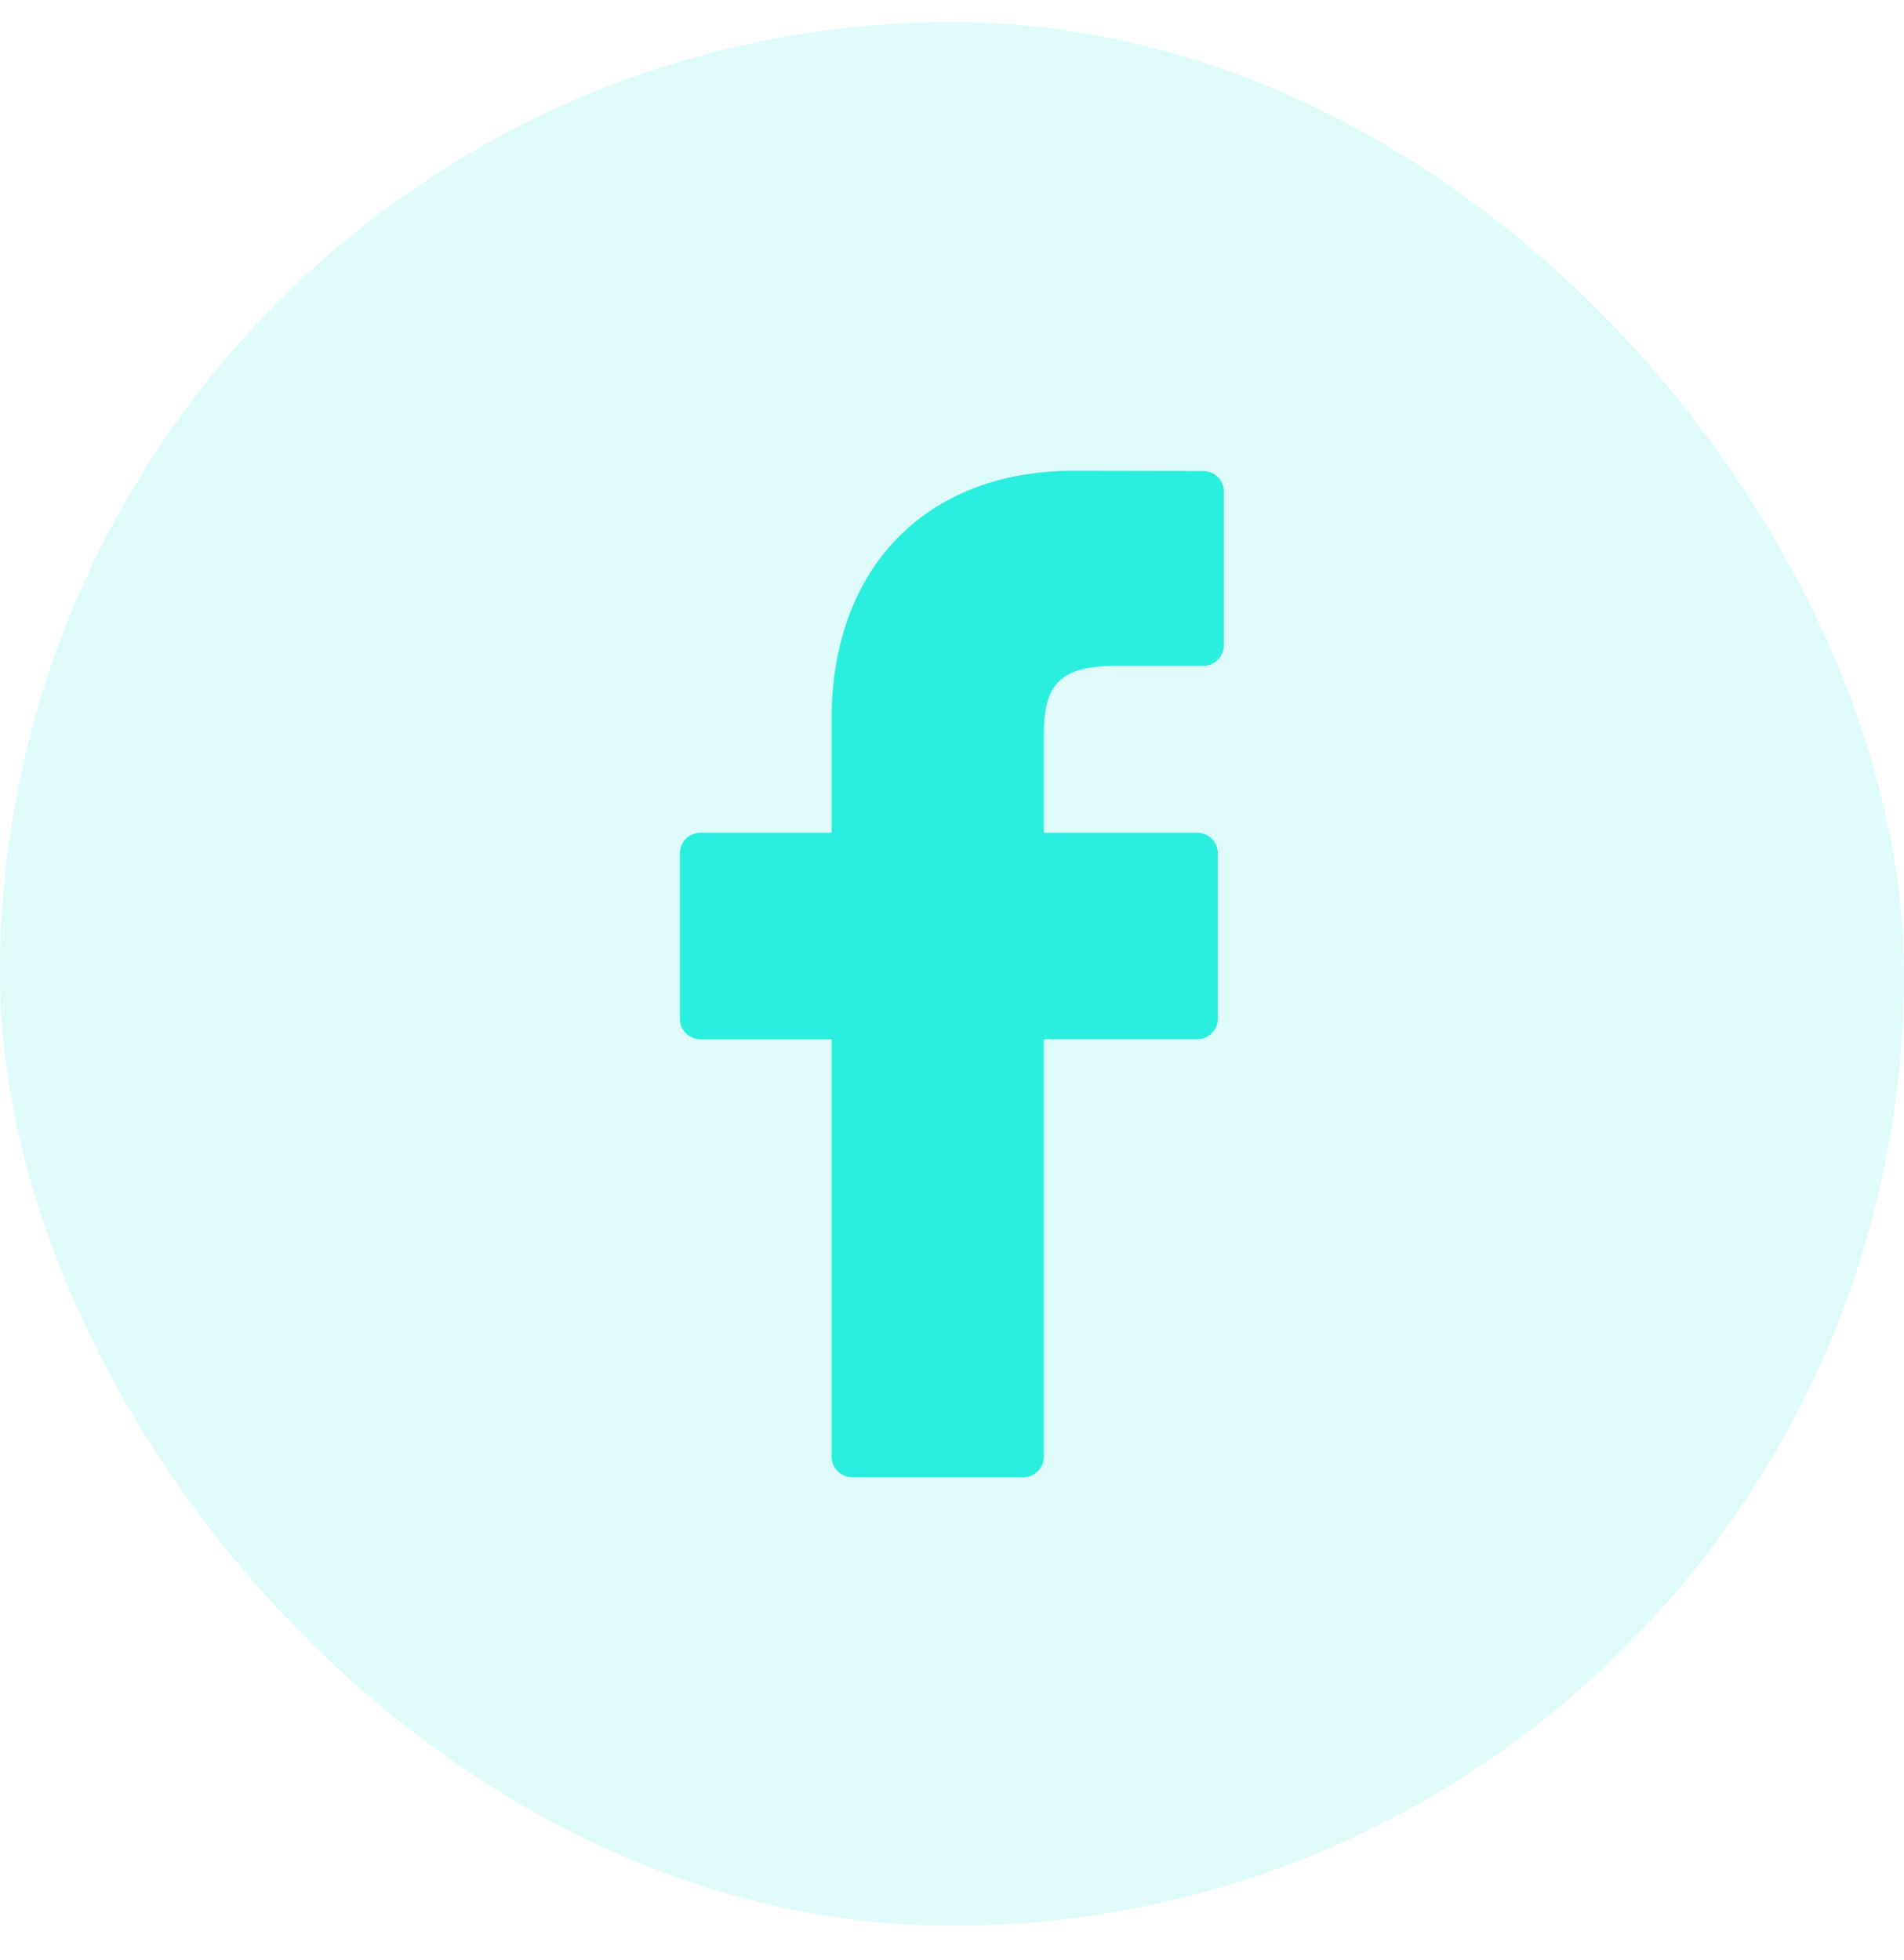
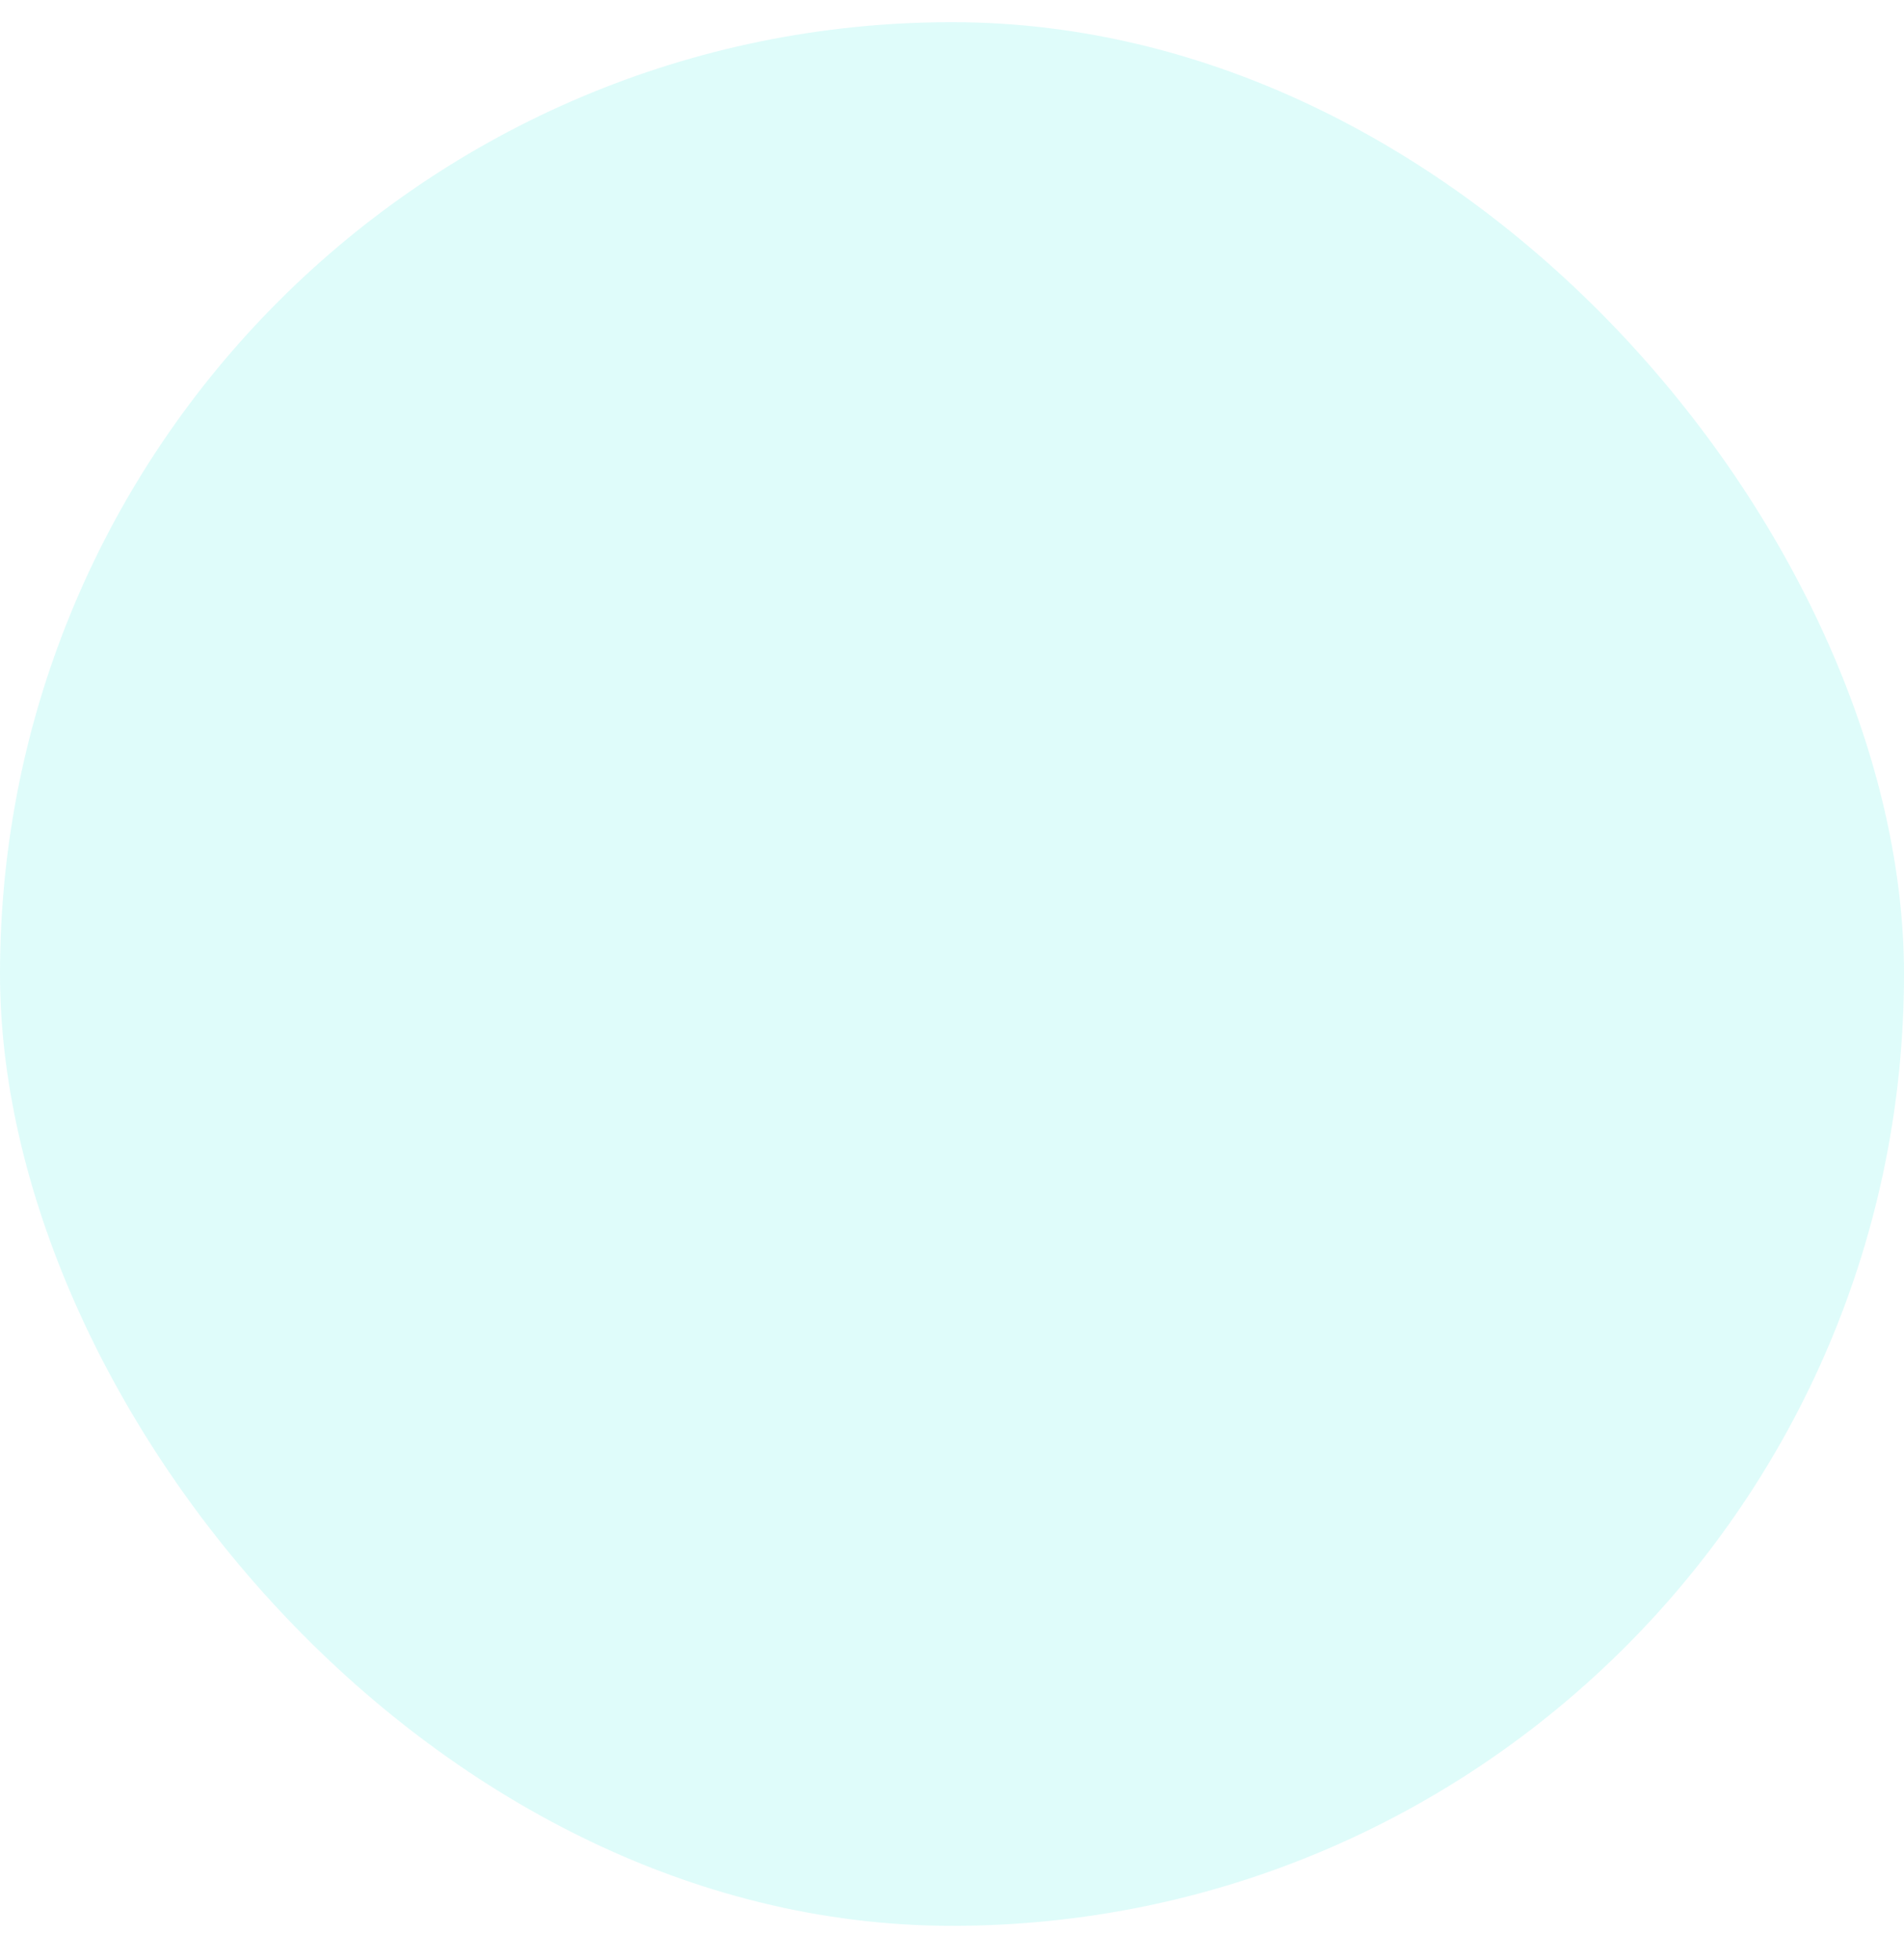
<svg xmlns="http://www.w3.org/2000/svg" width="34" height="35" viewBox="0 0 34 35" fill="none">
  <rect y="0.396" width="34" height="34" rx="17" fill="#2AEFDE" fill-opacity="0.15" />
-   <path d="M21.488 8.413L19.16 8.409C16.541 8.409 14.851 10.145 14.851 12.834V14.873H12.507C12.41 14.873 12.317 14.912 12.248 14.981C12.179 15.05 12.141 15.143 12.141 15.24V18.196C12.141 18.293 12.179 18.386 12.248 18.455C12.317 18.523 12.41 18.562 12.507 18.562H14.851V26.018C14.851 26.116 14.889 26.209 14.958 26.277C15.027 26.346 15.12 26.385 15.217 26.385H18.273C18.37 26.385 18.463 26.346 18.532 26.277C18.601 26.209 18.64 26.116 18.64 26.018V18.561H21.38C21.477 18.561 21.57 18.523 21.639 18.454C21.708 18.385 21.747 18.292 21.747 18.195V15.239C21.746 15.142 21.708 15.049 21.639 14.98C21.57 14.912 21.477 14.873 21.38 14.873H18.64V13.144C18.64 12.315 18.837 11.892 19.92 11.892H21.488C21.585 11.892 21.678 11.853 21.747 11.784C21.816 11.716 21.854 11.622 21.854 11.525V8.78C21.855 8.732 21.845 8.684 21.827 8.639C21.808 8.595 21.781 8.554 21.747 8.52C21.713 8.486 21.673 8.459 21.628 8.441C21.584 8.422 21.536 8.413 21.488 8.413Z" fill="#2AEFDE" />
</svg>